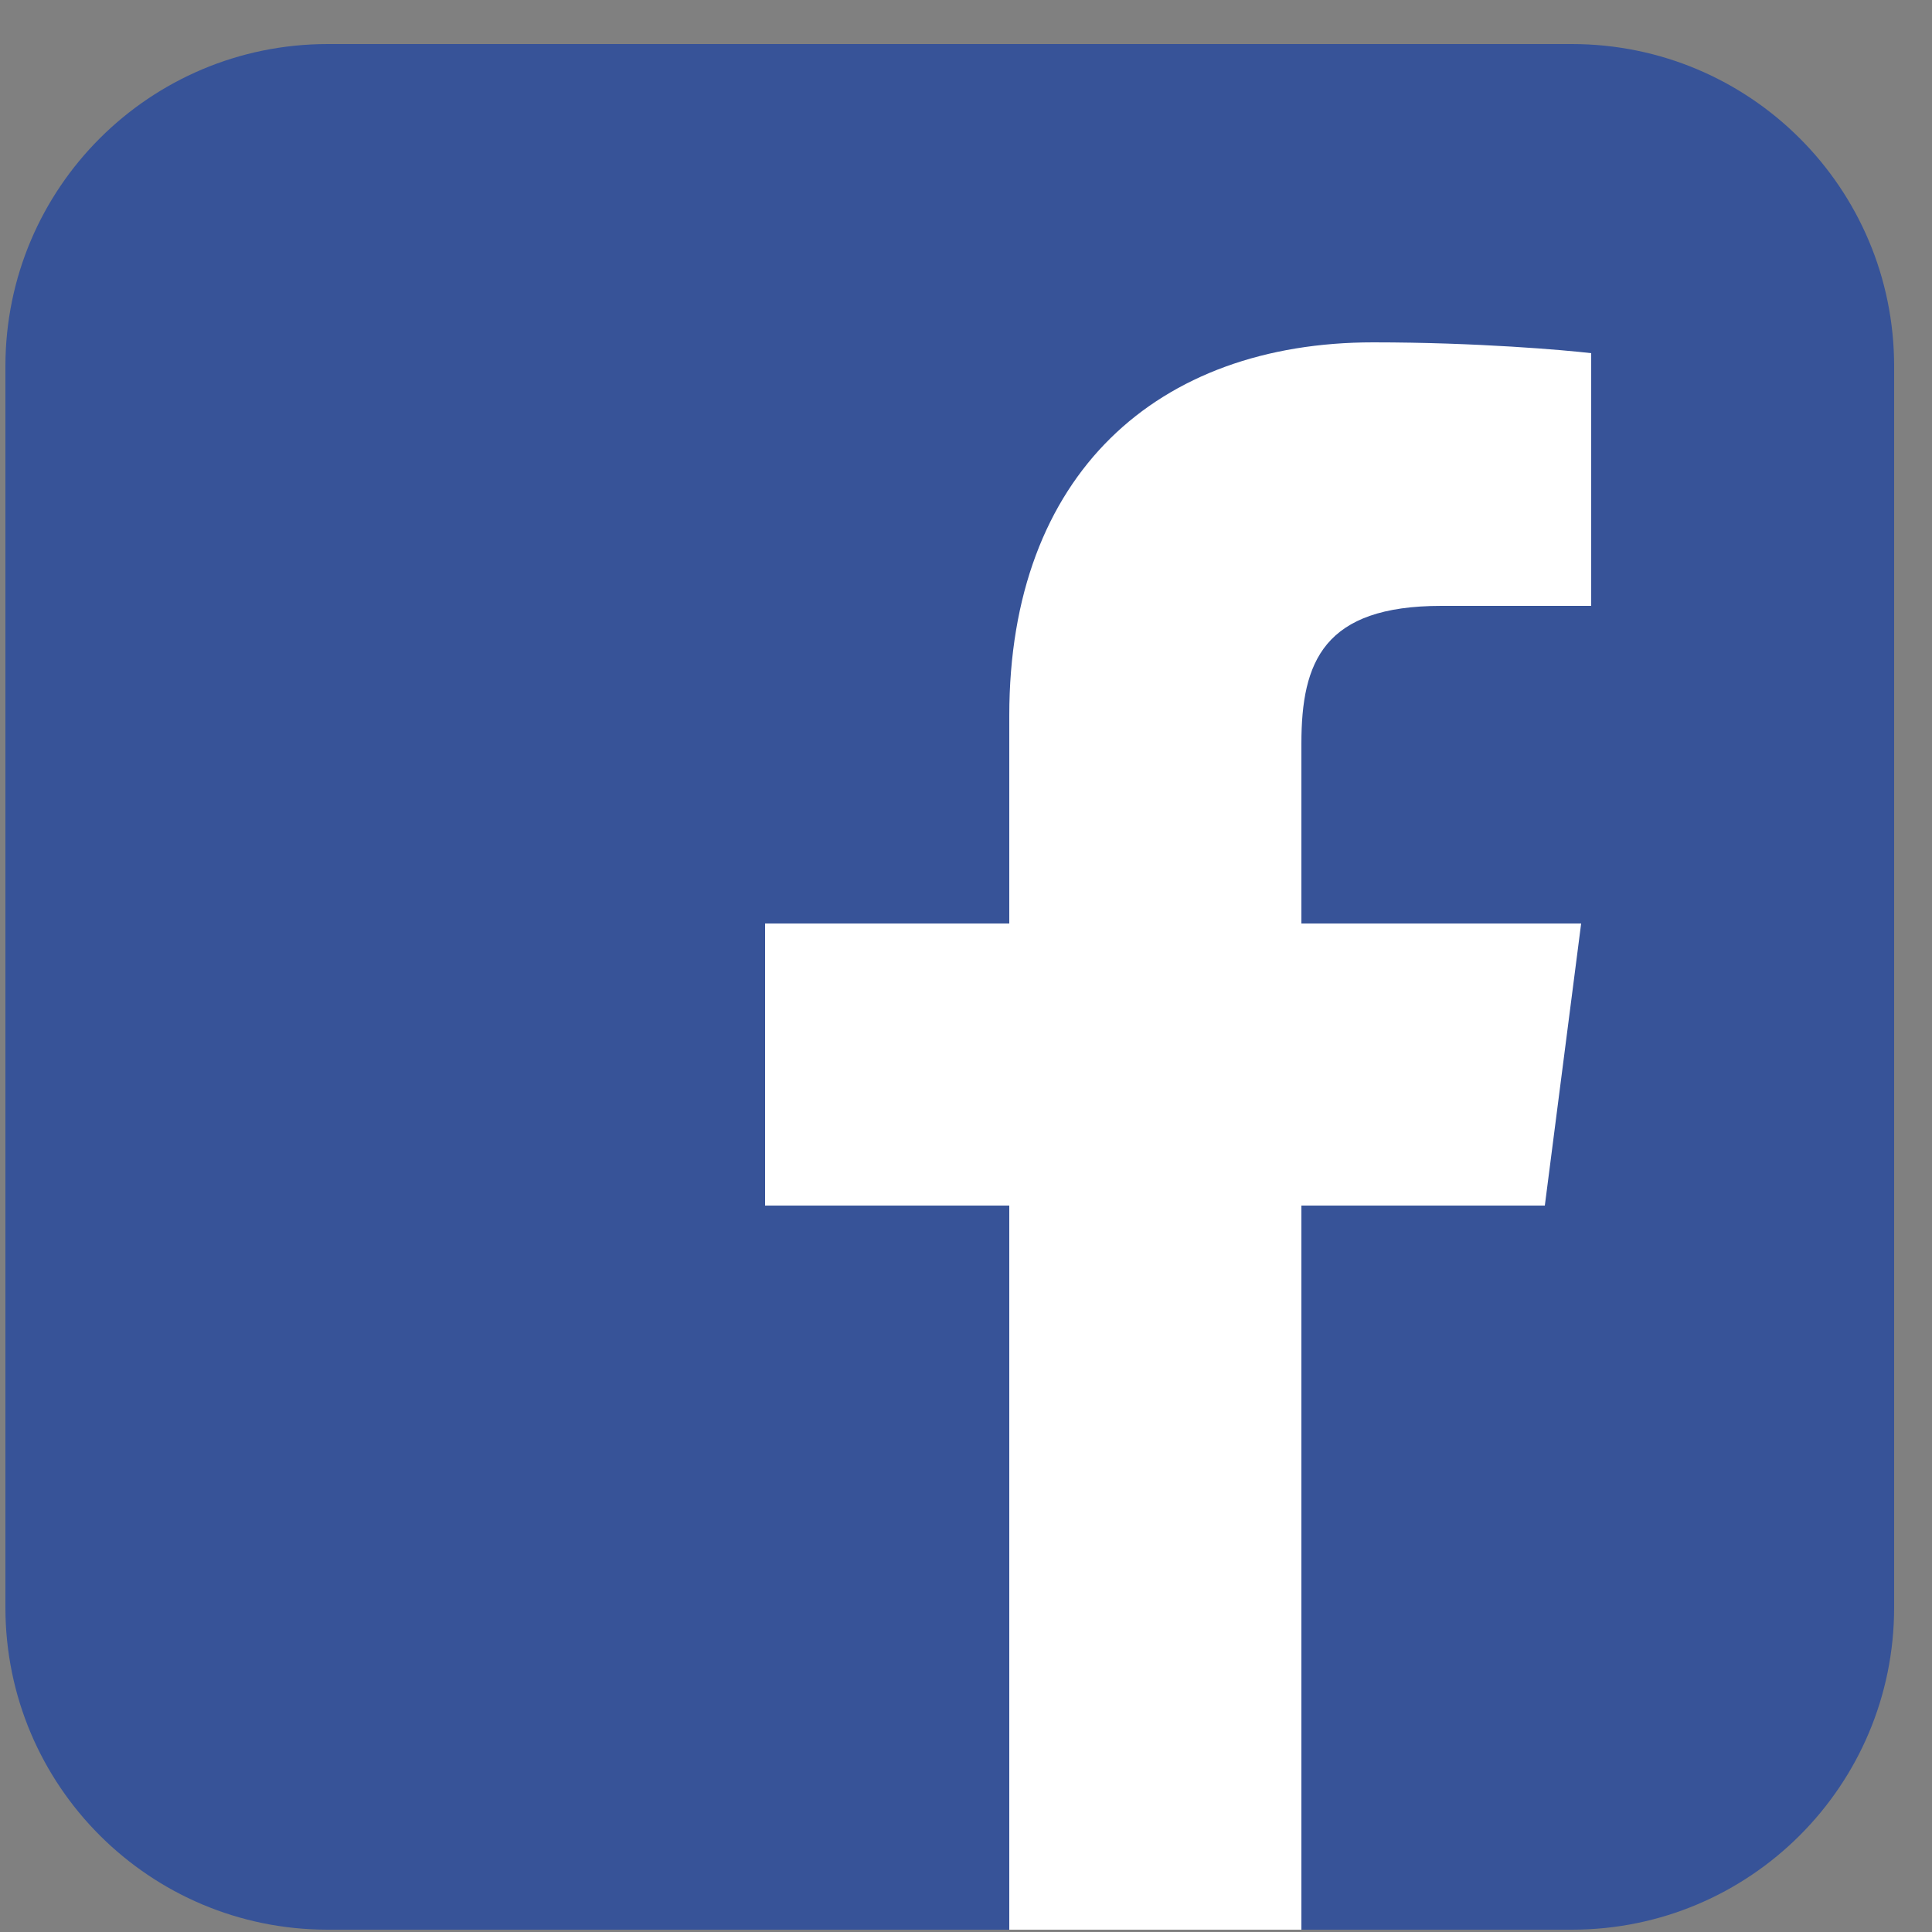
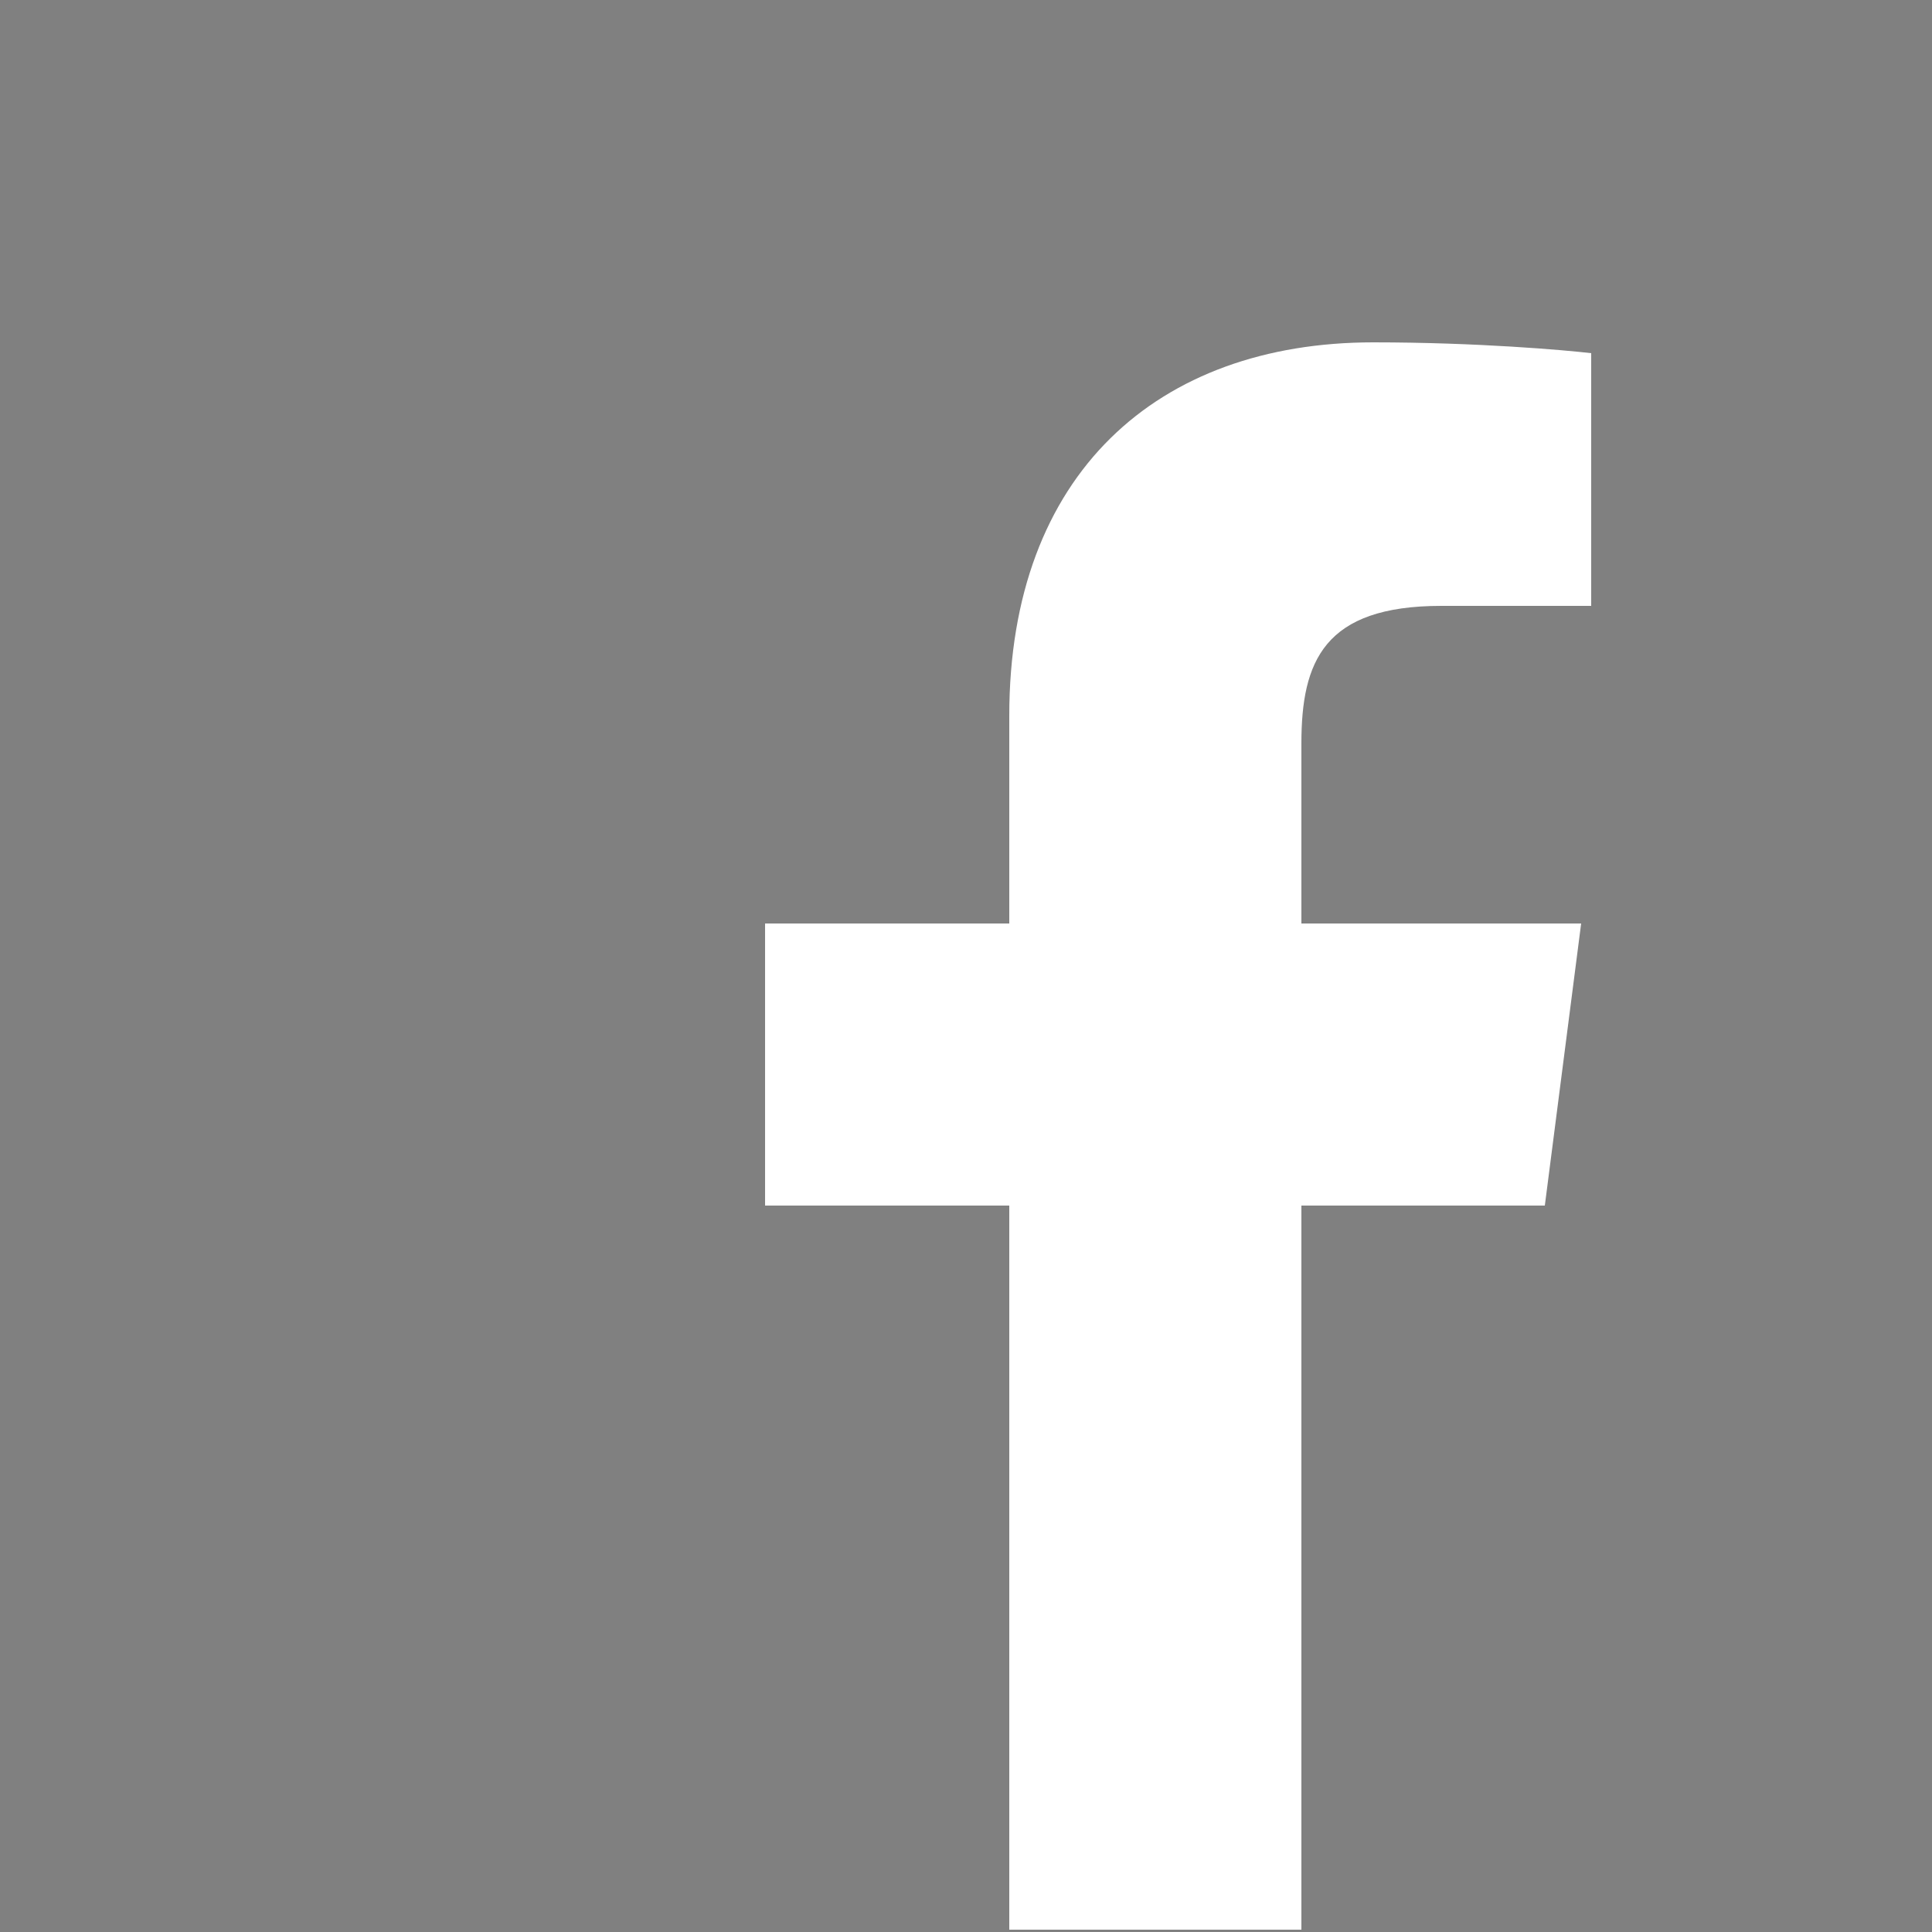
<svg xmlns="http://www.w3.org/2000/svg" version="1.2" baseProfile="tiny-ps" viewBox="0 0 25 25" width="18" height="18">
  <rect x="0" y="0" width="25" height="25" fill="#808080" stroke="none" />
  <title>Layer 1</title>
  <style>
		tspan { white-space:pre }
		.shp0 { fill: #375398 } 
		.shp1 { fill: #ffffff } 
	</style>
  <g id="Layer 1">
    <g id="&lt;Group&gt;">
      <g id="&lt;Group&gt;">
        <g id="&lt;Group&gt;">
          <g id="&lt;Group&gt;">
-             <path id="&lt;Path&gt;" class="shp0" d="M24.51 20.8C24.51 23.11 22.64 24.97 20.34 24.97L4.24 24.97C1.94 24.97 0.07 23.11 0.07 20.8L0.07 4.74C0.07 2.43 1.94 0.57 4.24 0.57L20.34 0.57C22.64 0.57 24.51 2.43 24.51 4.74L24.51 20.8Z" />
            <path id="&lt;Path&gt;" class="shp1" d="M16.84 24.97L16.84 15.6L19.99 15.6L20.46 11.95L16.84 11.95L16.84 9.62C16.84 8.56 17.13 7.84 18.65 7.84L20.59 7.84L20.59 4.57C20.25 4.53 19.11 4.43 17.77 4.43C14.98 4.43 13.06 6.13 13.06 9.26L13.06 11.95L9.9 11.95L9.9 15.6L13.06 15.6L13.06 24.97L16.84 24.97Z" />
          </g>
        </g>
      </g>
    </g>
  </g>
</svg>